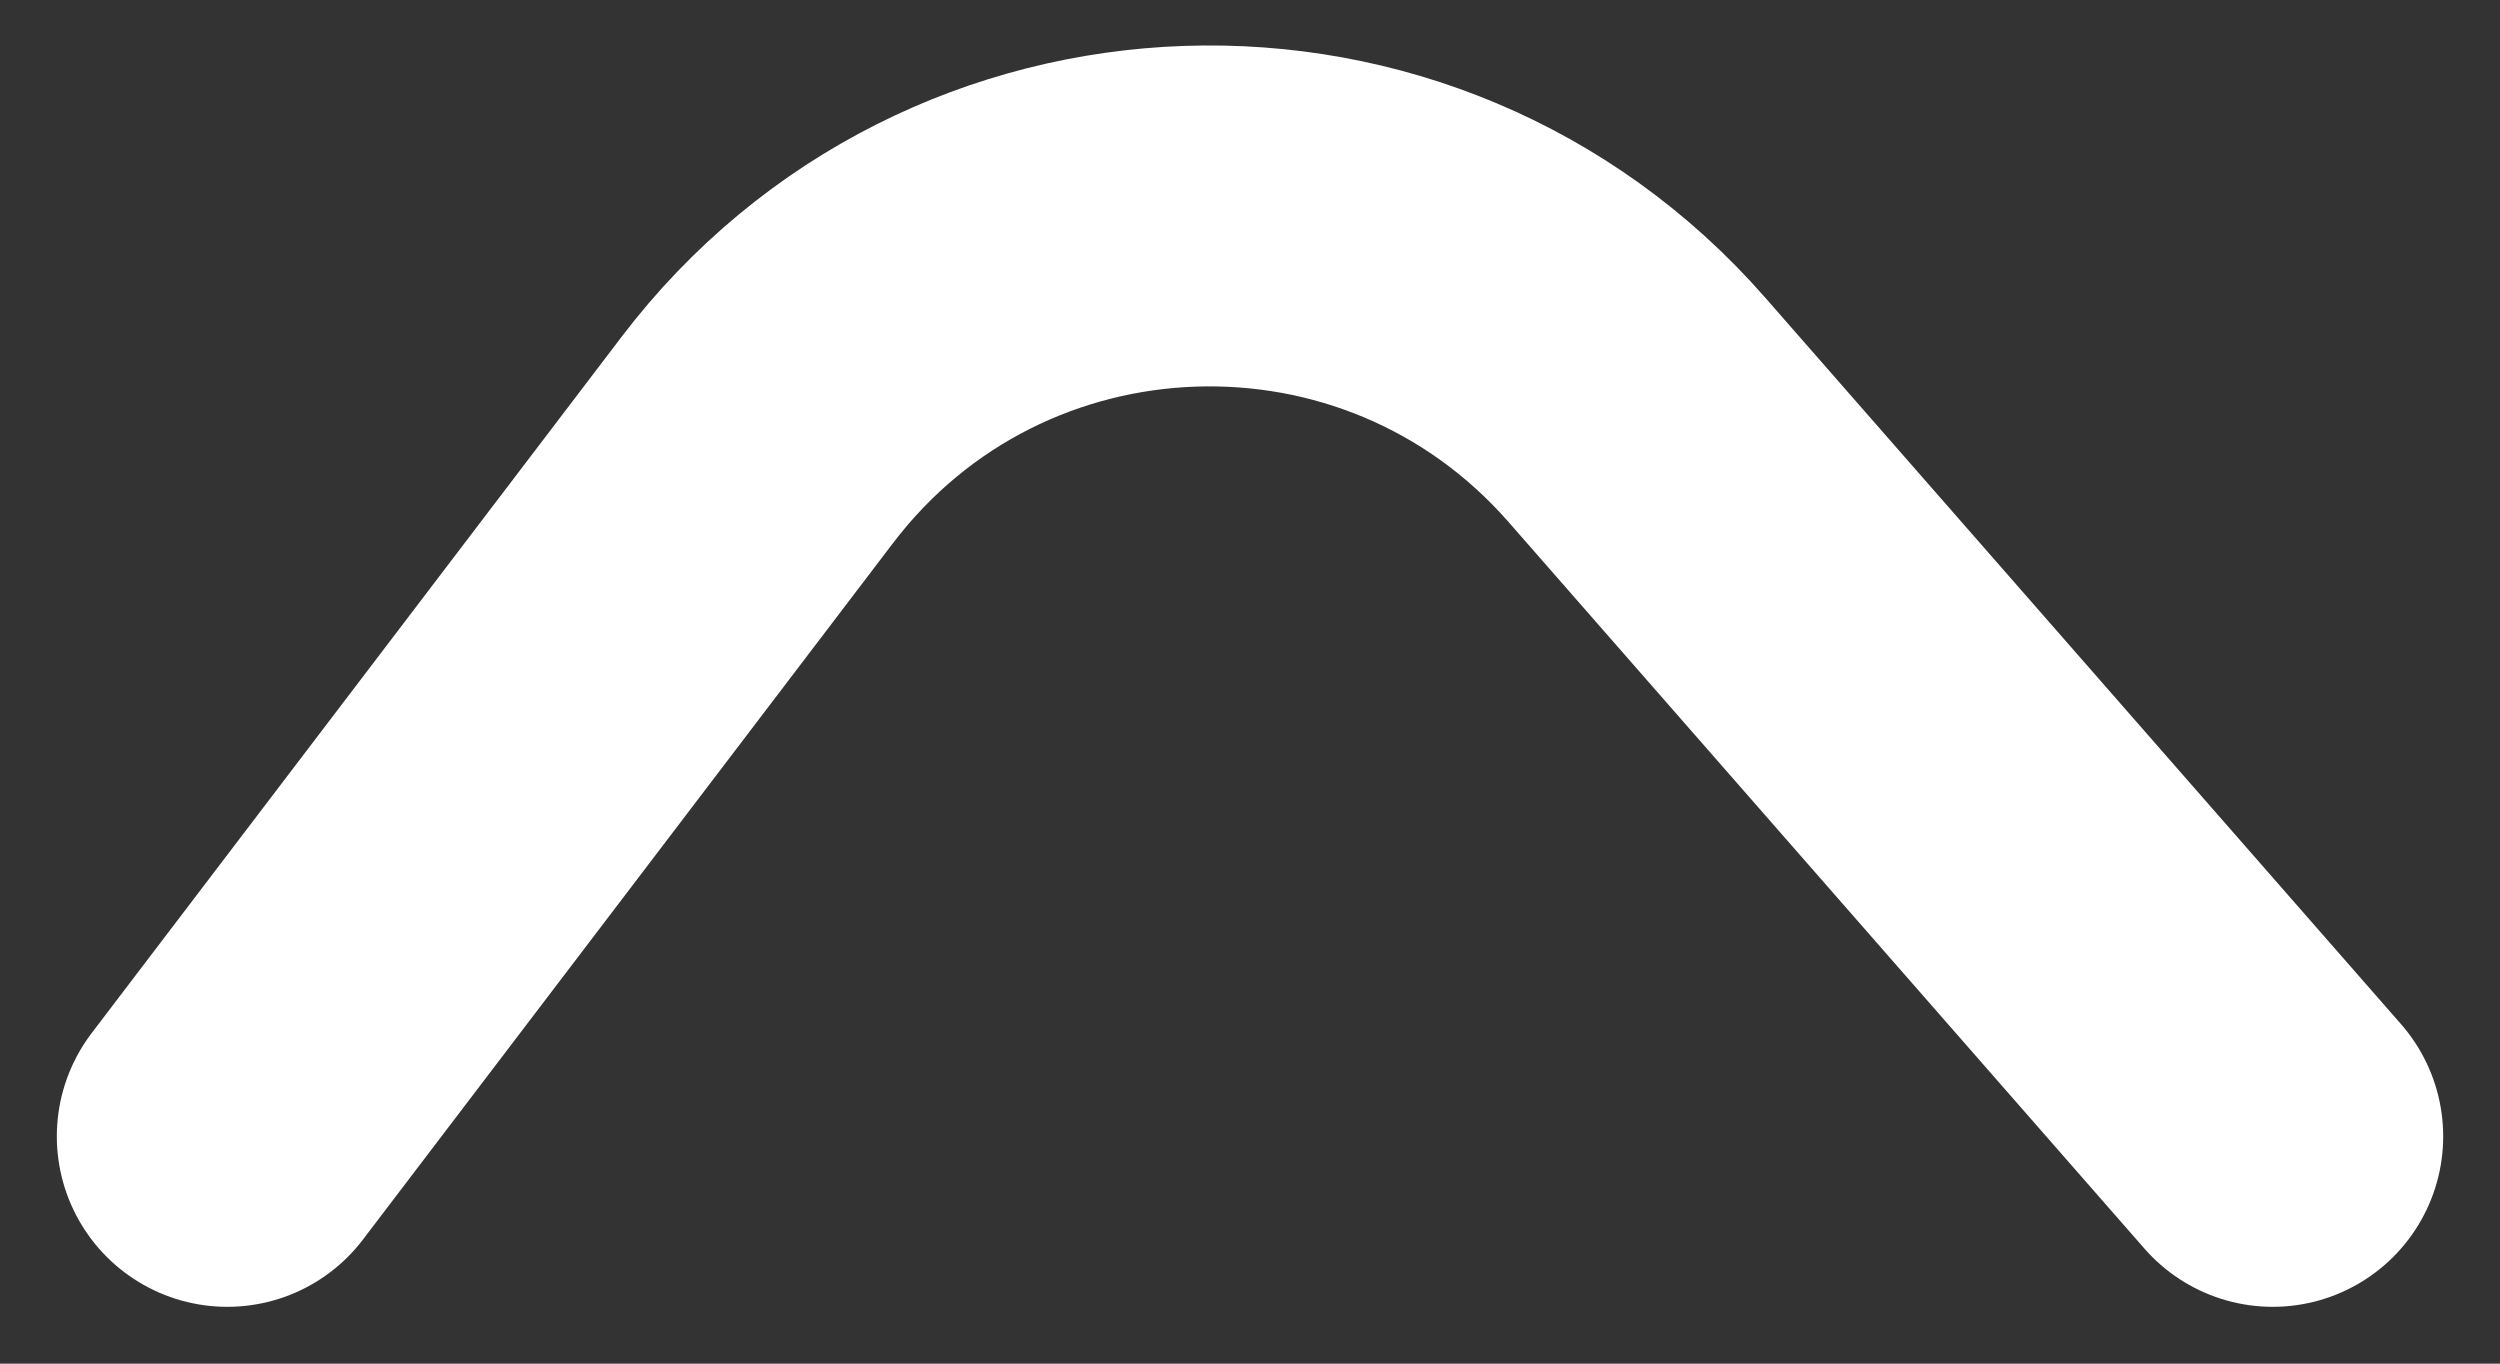
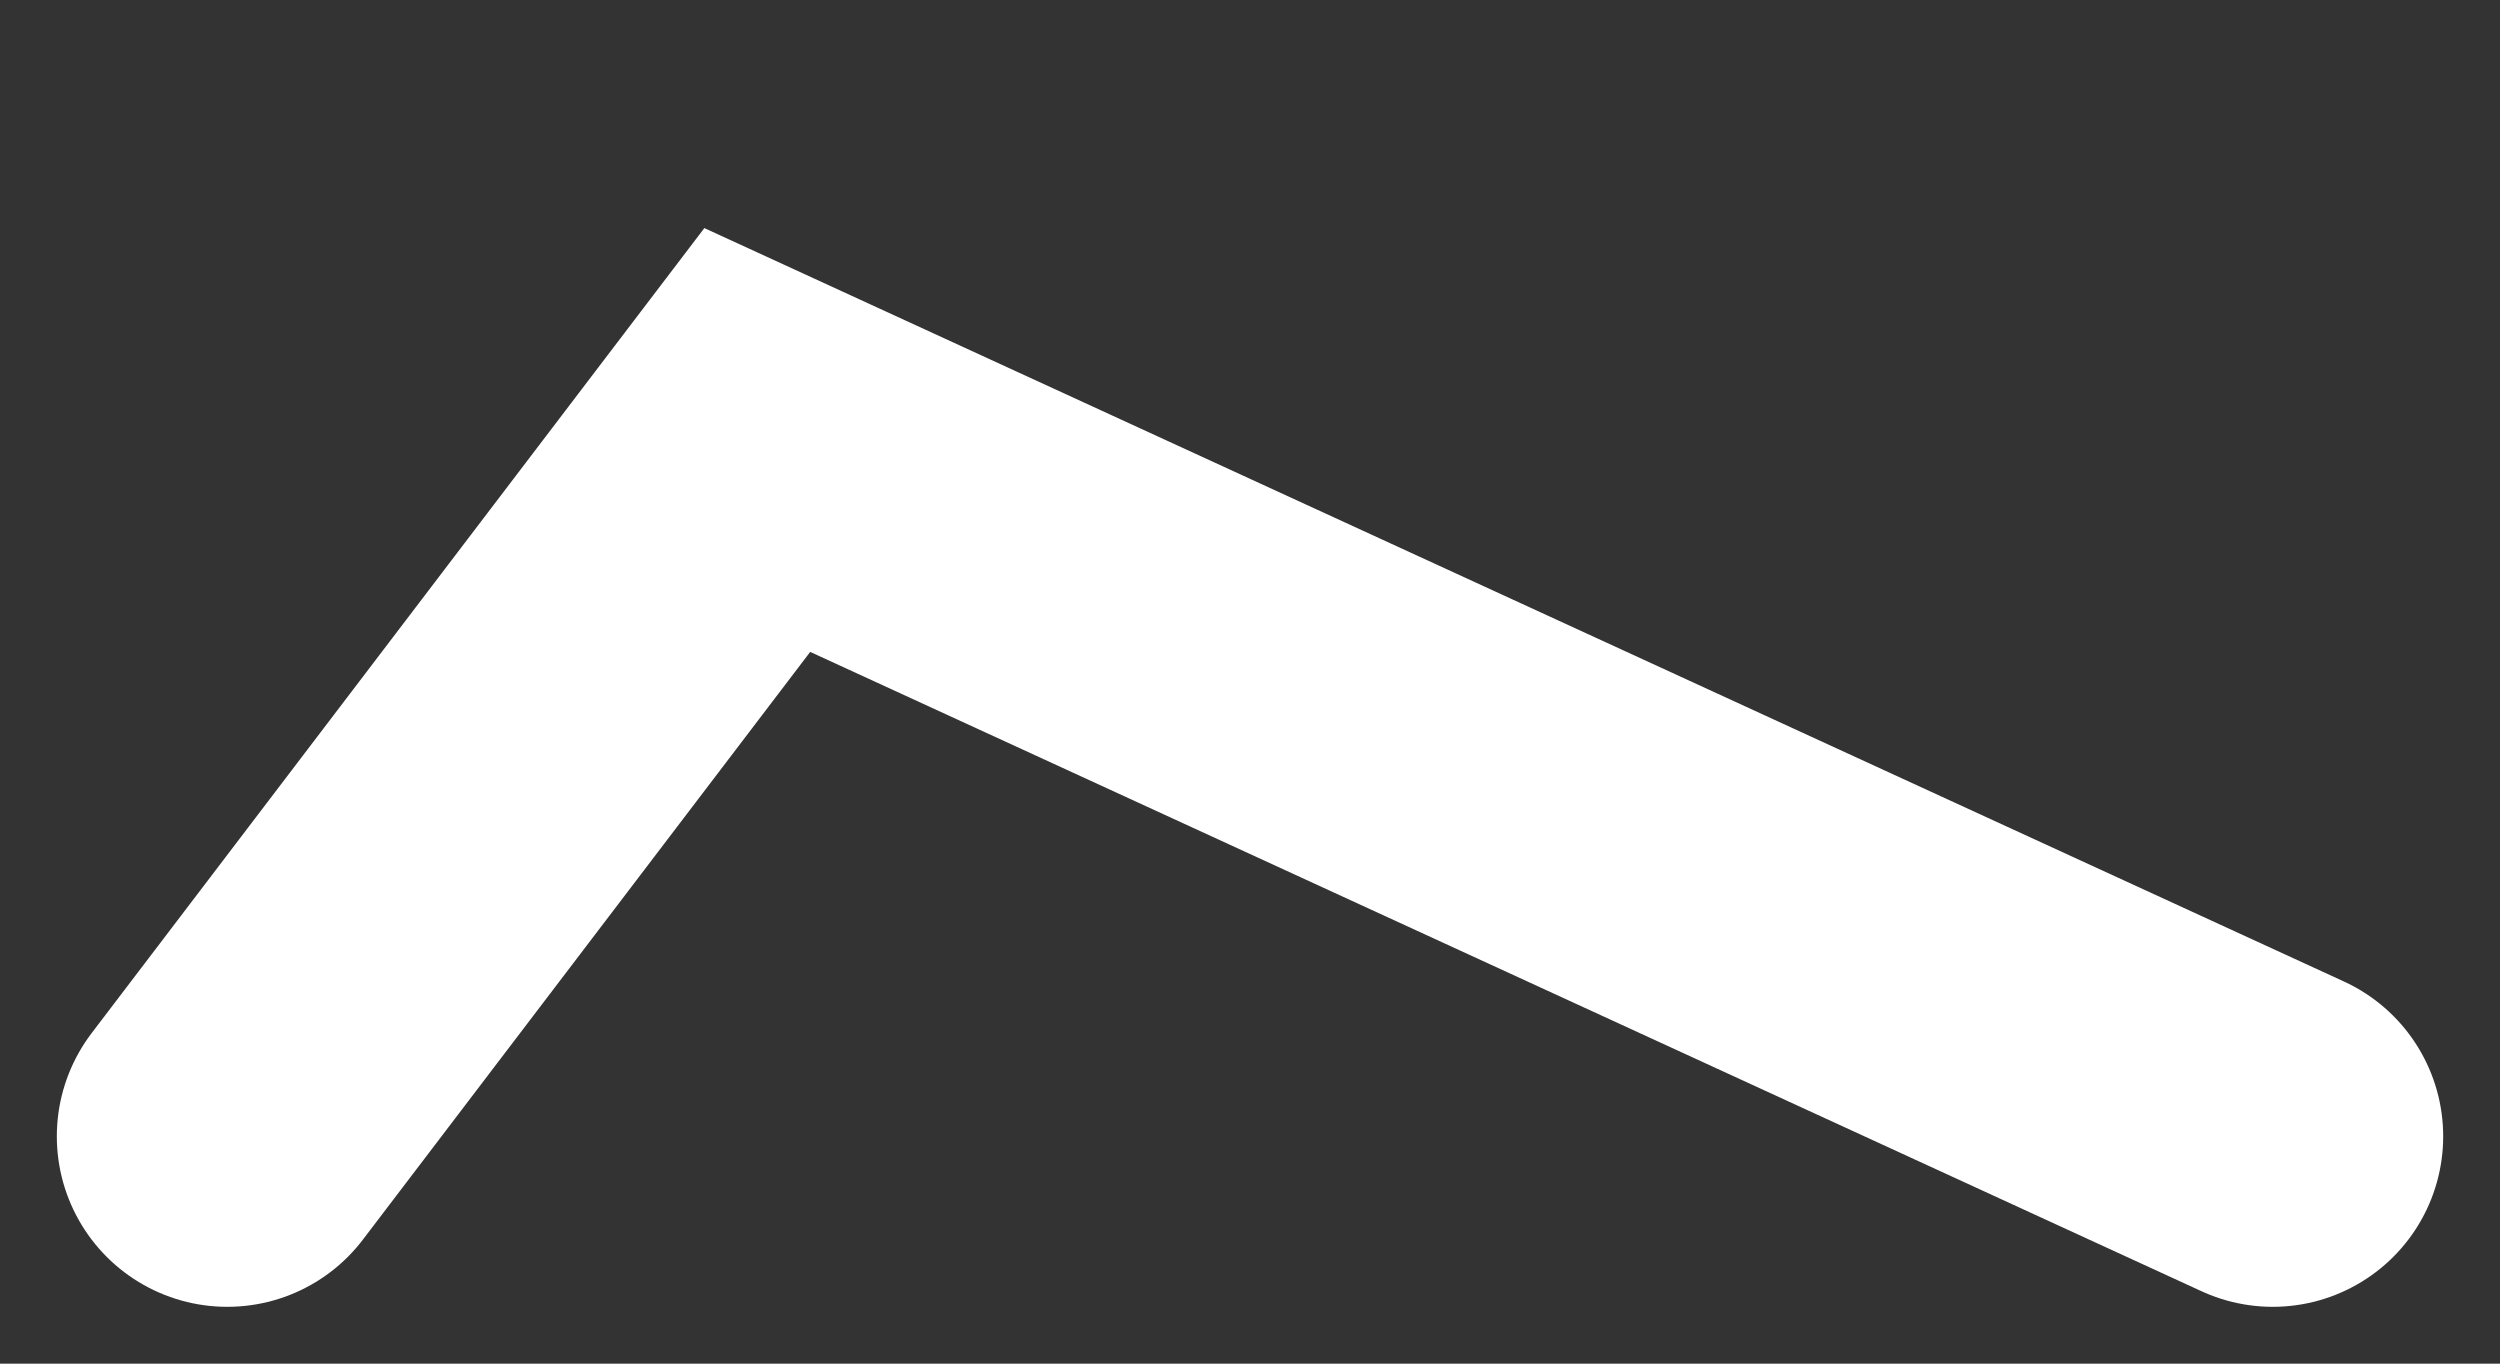
<svg xmlns="http://www.w3.org/2000/svg" width="22" height="12" viewBox="0 0 22 12" fill="none">
  <rect x="0" y="0" width="22" height="12" fill="#333333" stroke="none" />
-   <path d="M2 10L6.664 3.872C8.579 1.355 12.322 1.227 14.405 3.607L20 10" stroke="white" stroke-width="3" stroke-linecap="round" />
+   <path d="M2 10L6.664 3.872L20 10" stroke="white" stroke-width="3" stroke-linecap="round" />
</svg>